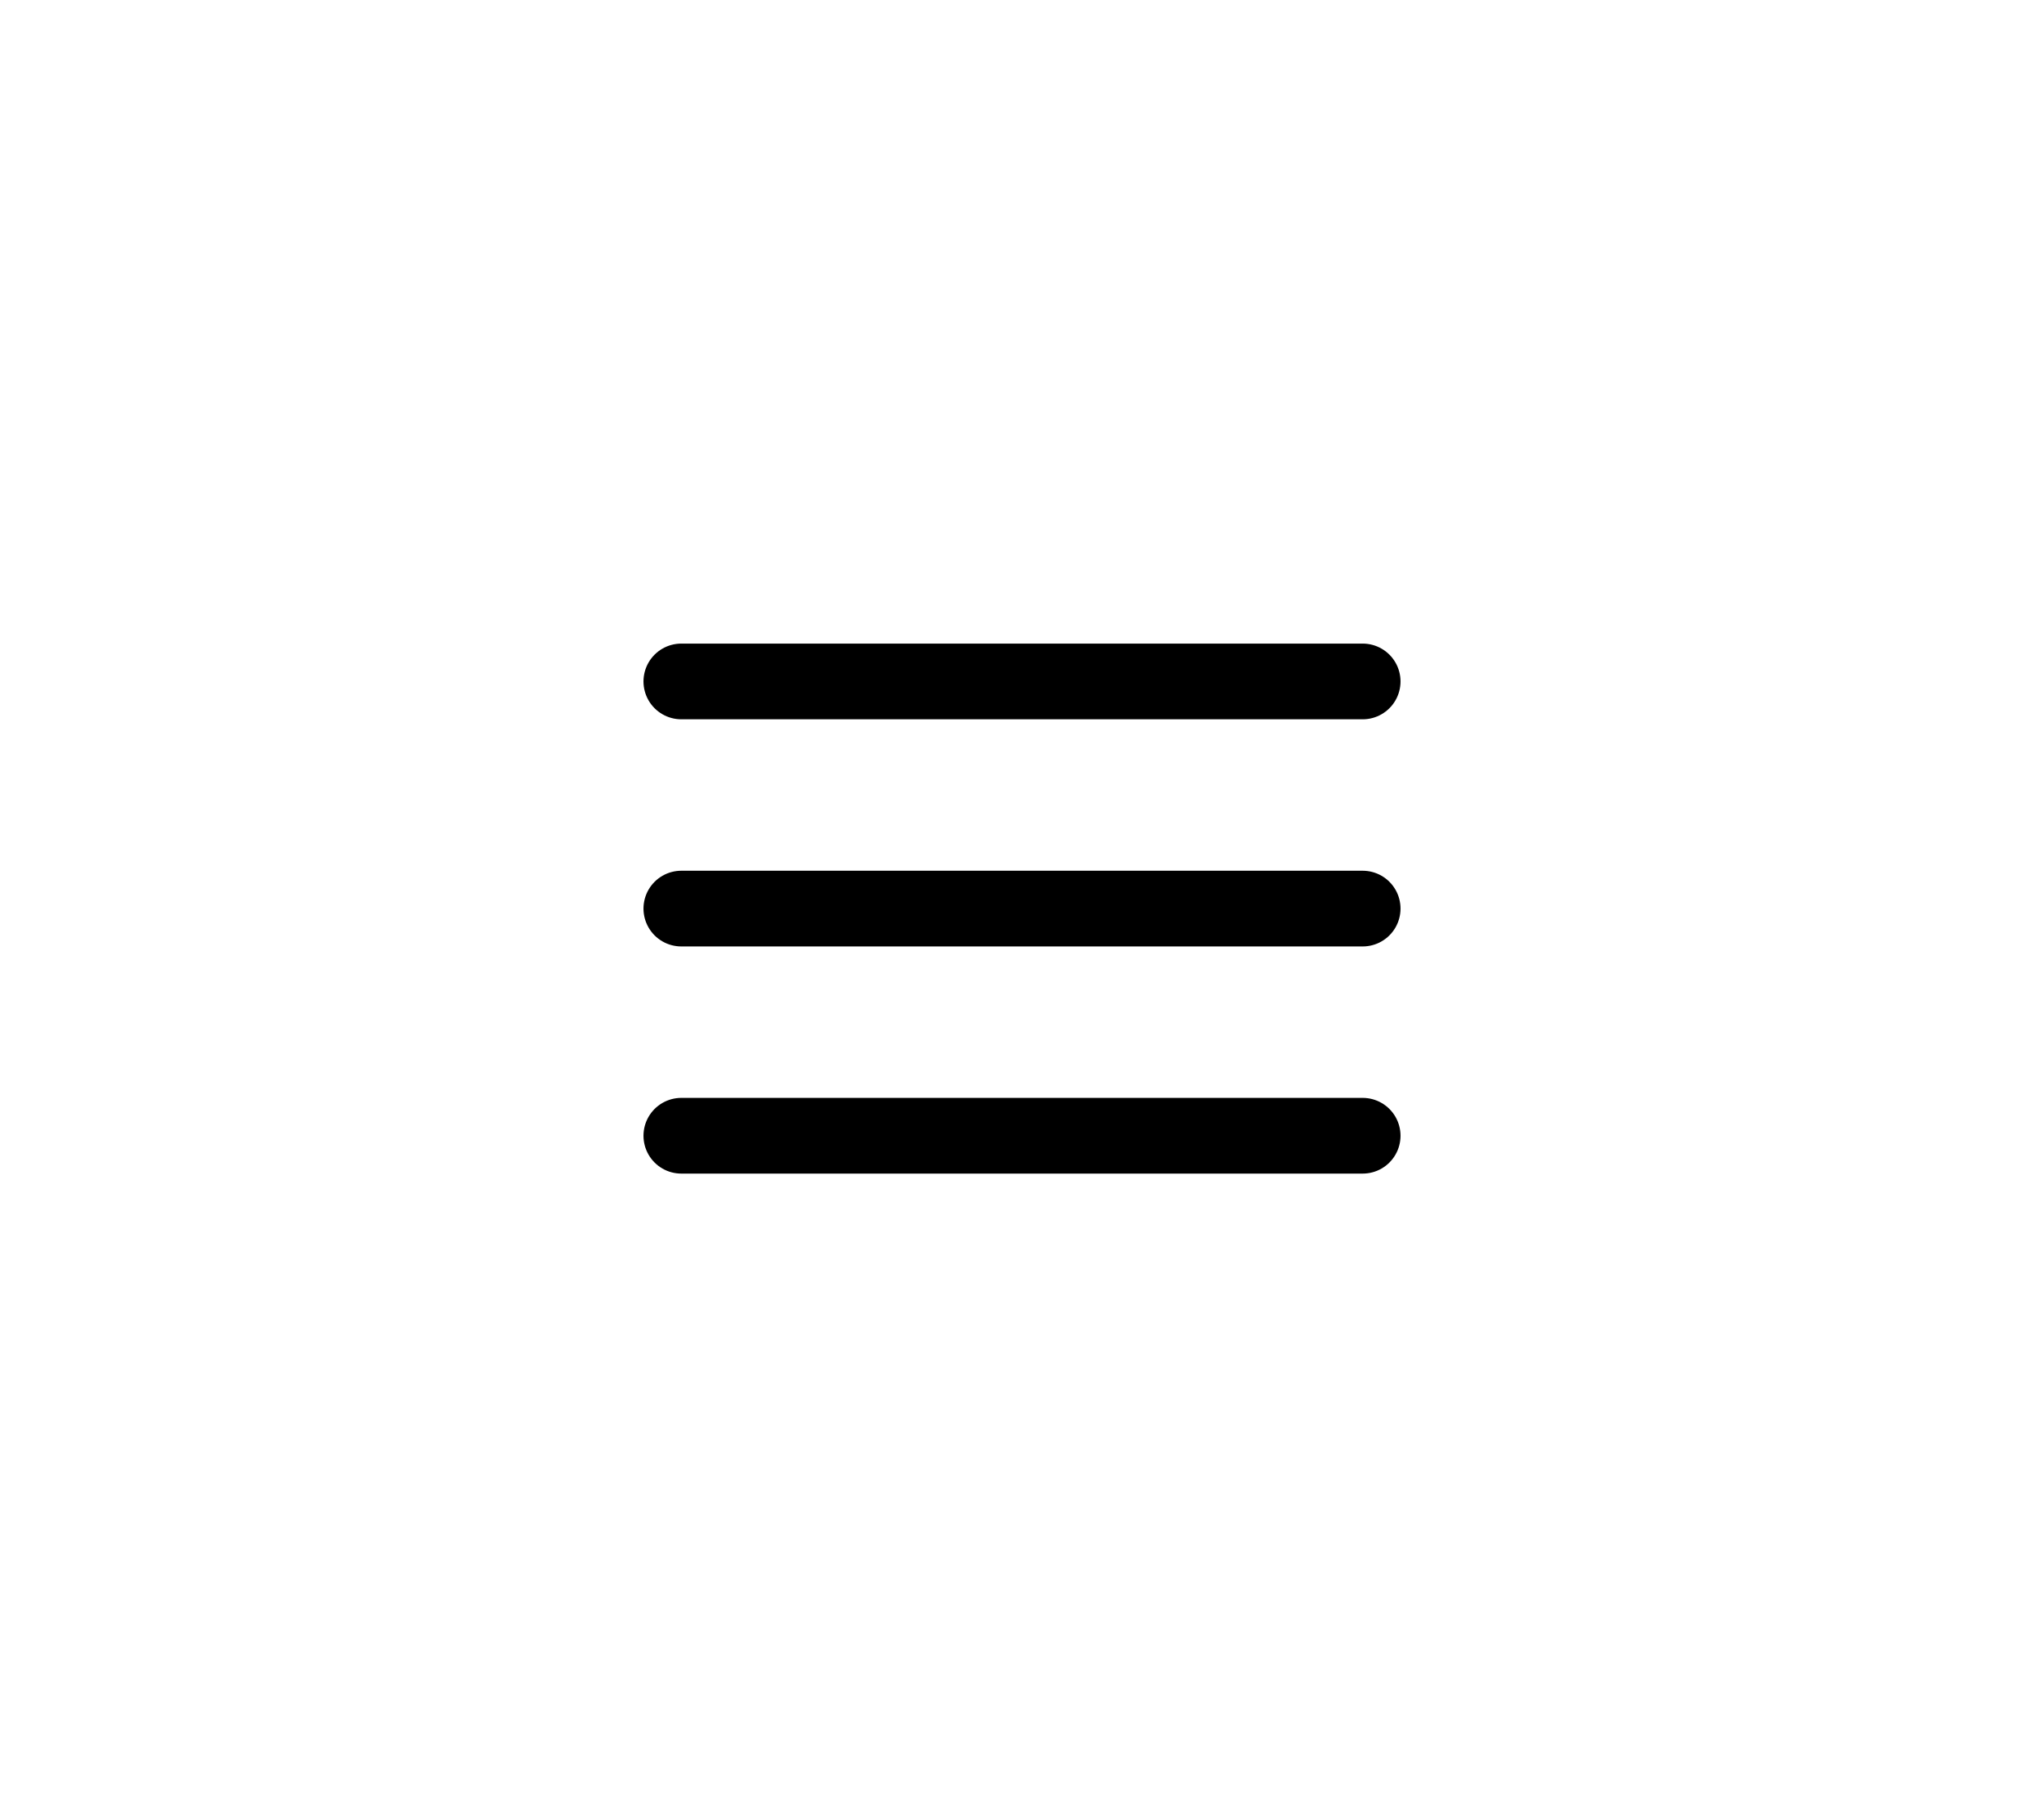
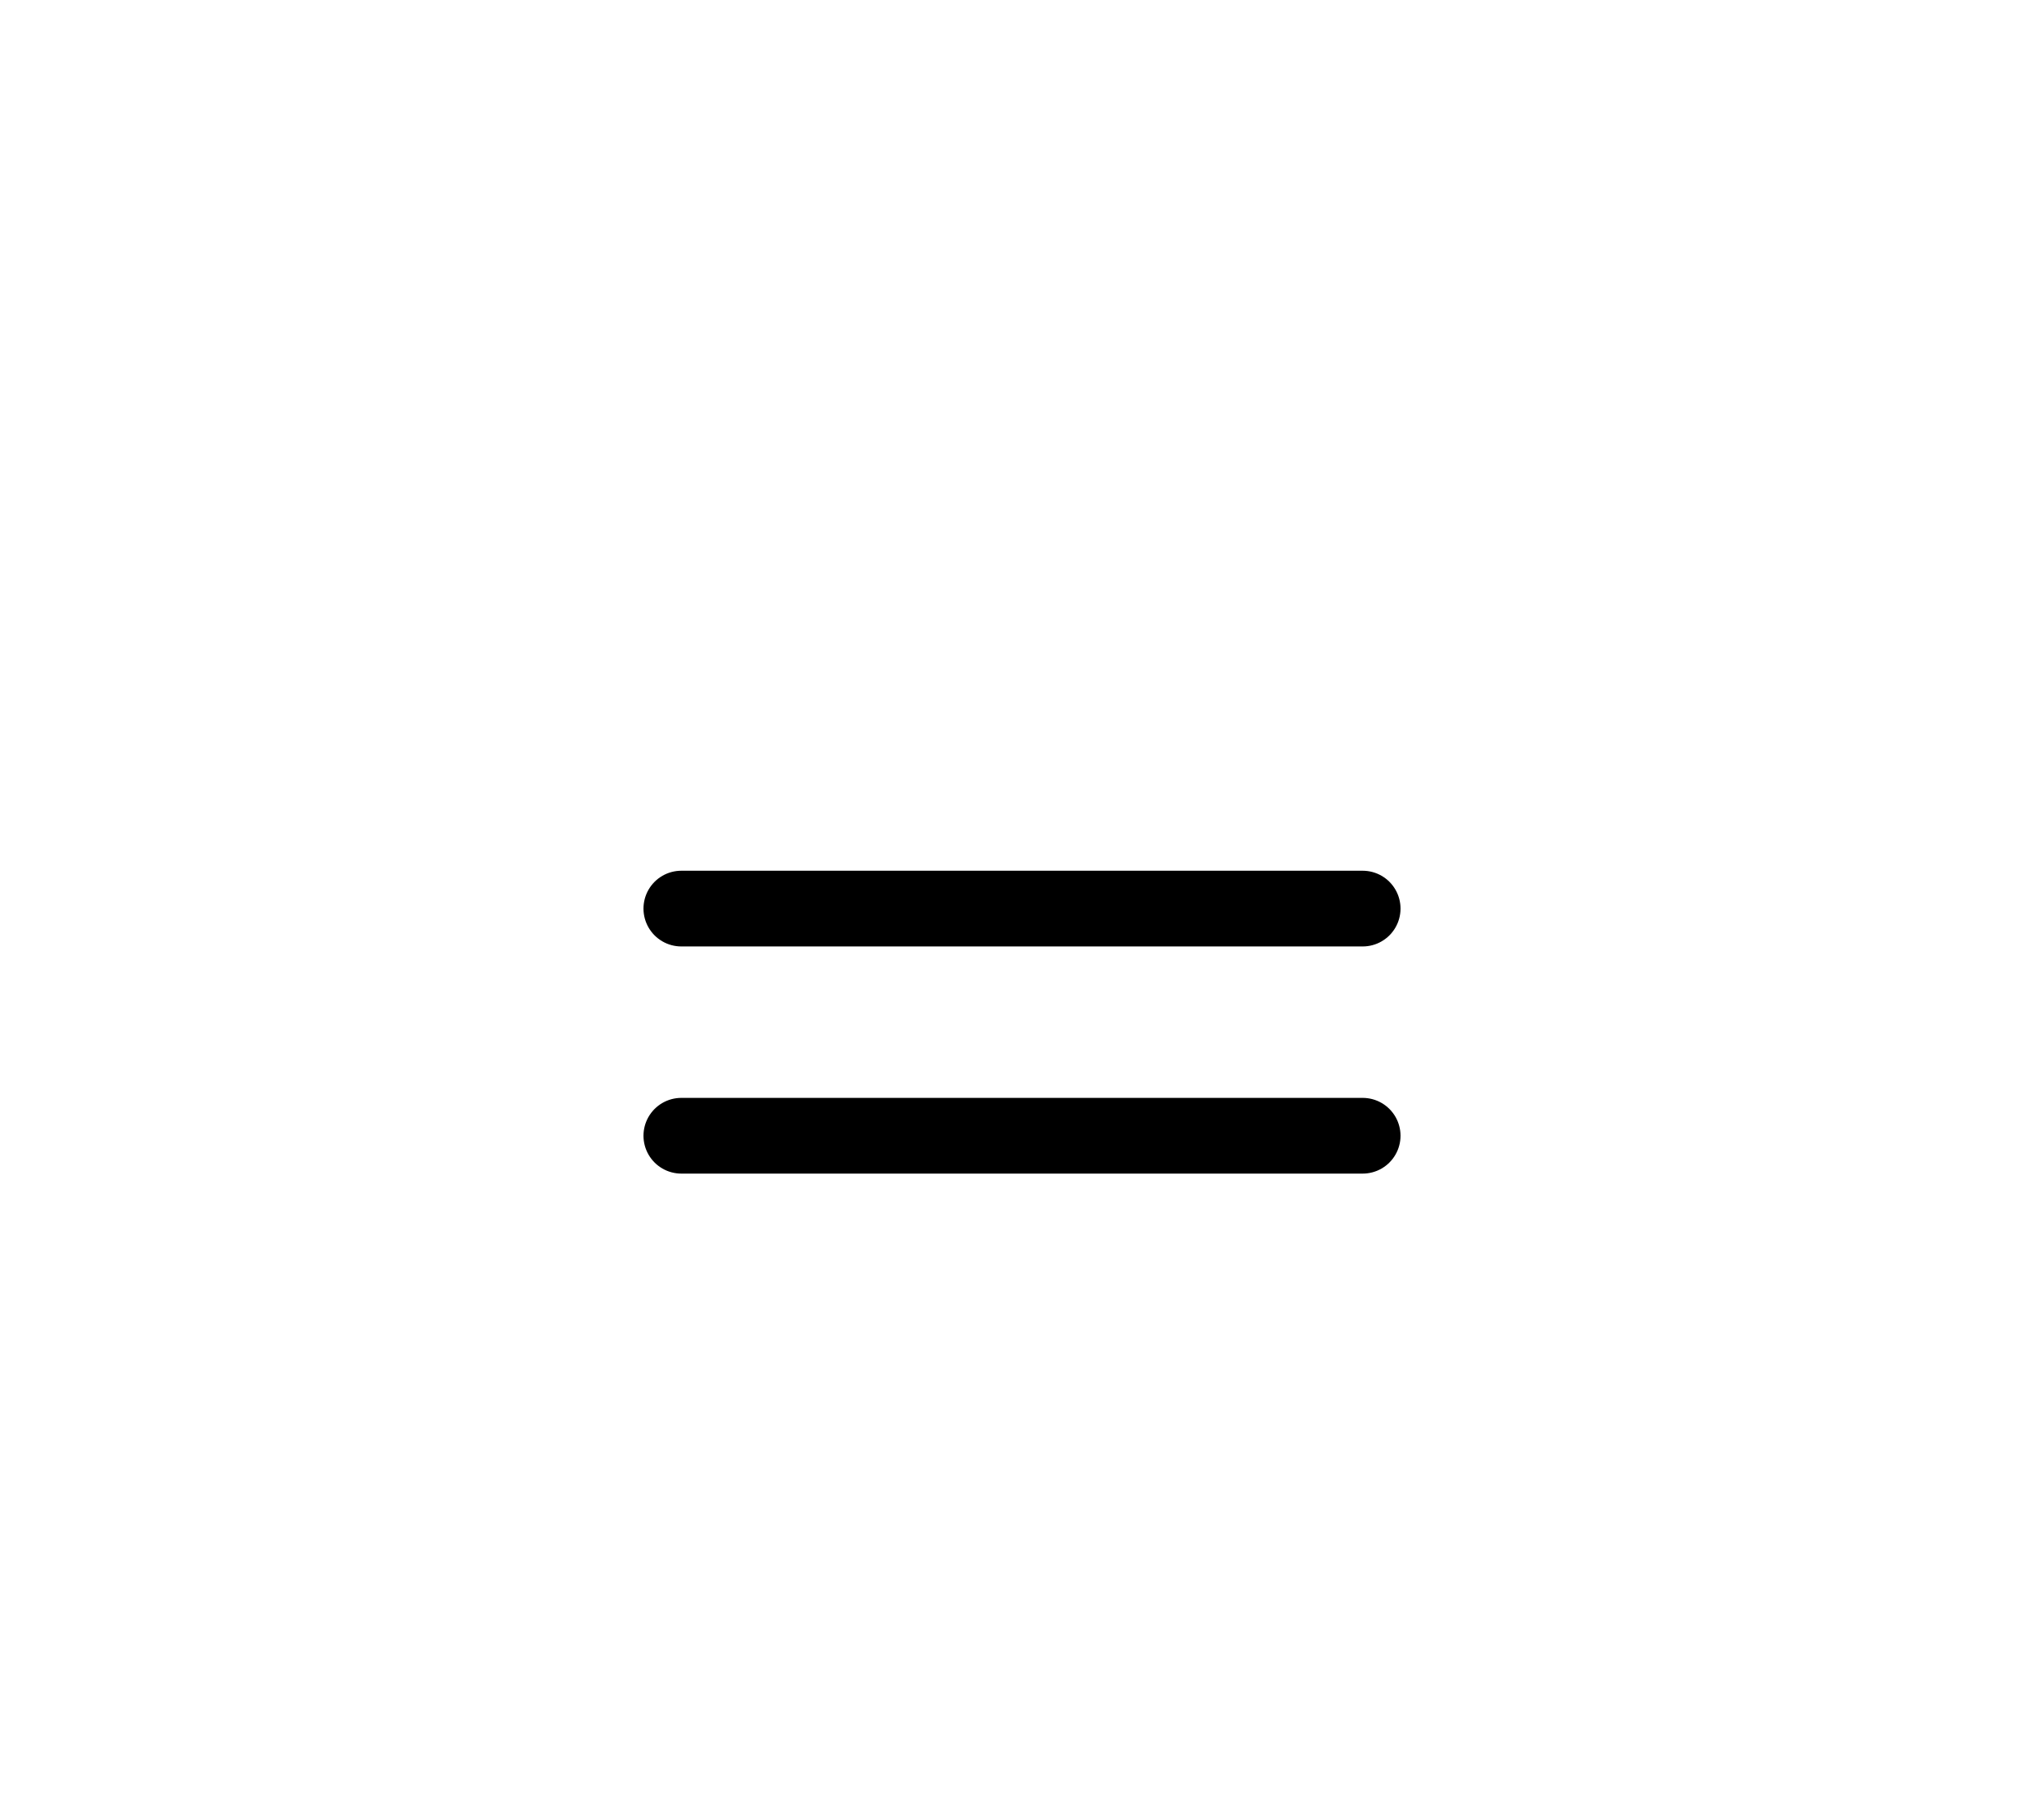
<svg xmlns="http://www.w3.org/2000/svg" width="54" height="48" viewBox="0 0 54 48" fill="none">
  <path d="M18 24H36" stroke="black" stroke-width="2" stroke-linecap="round" stroke-linejoin="round" />
-   <path d="M18 18H36" stroke="black" stroke-width="2" stroke-linecap="round" stroke-linejoin="round" />
  <path d="M18 30H36" stroke="black" stroke-width="2" stroke-linecap="round" stroke-linejoin="round" />
</svg>